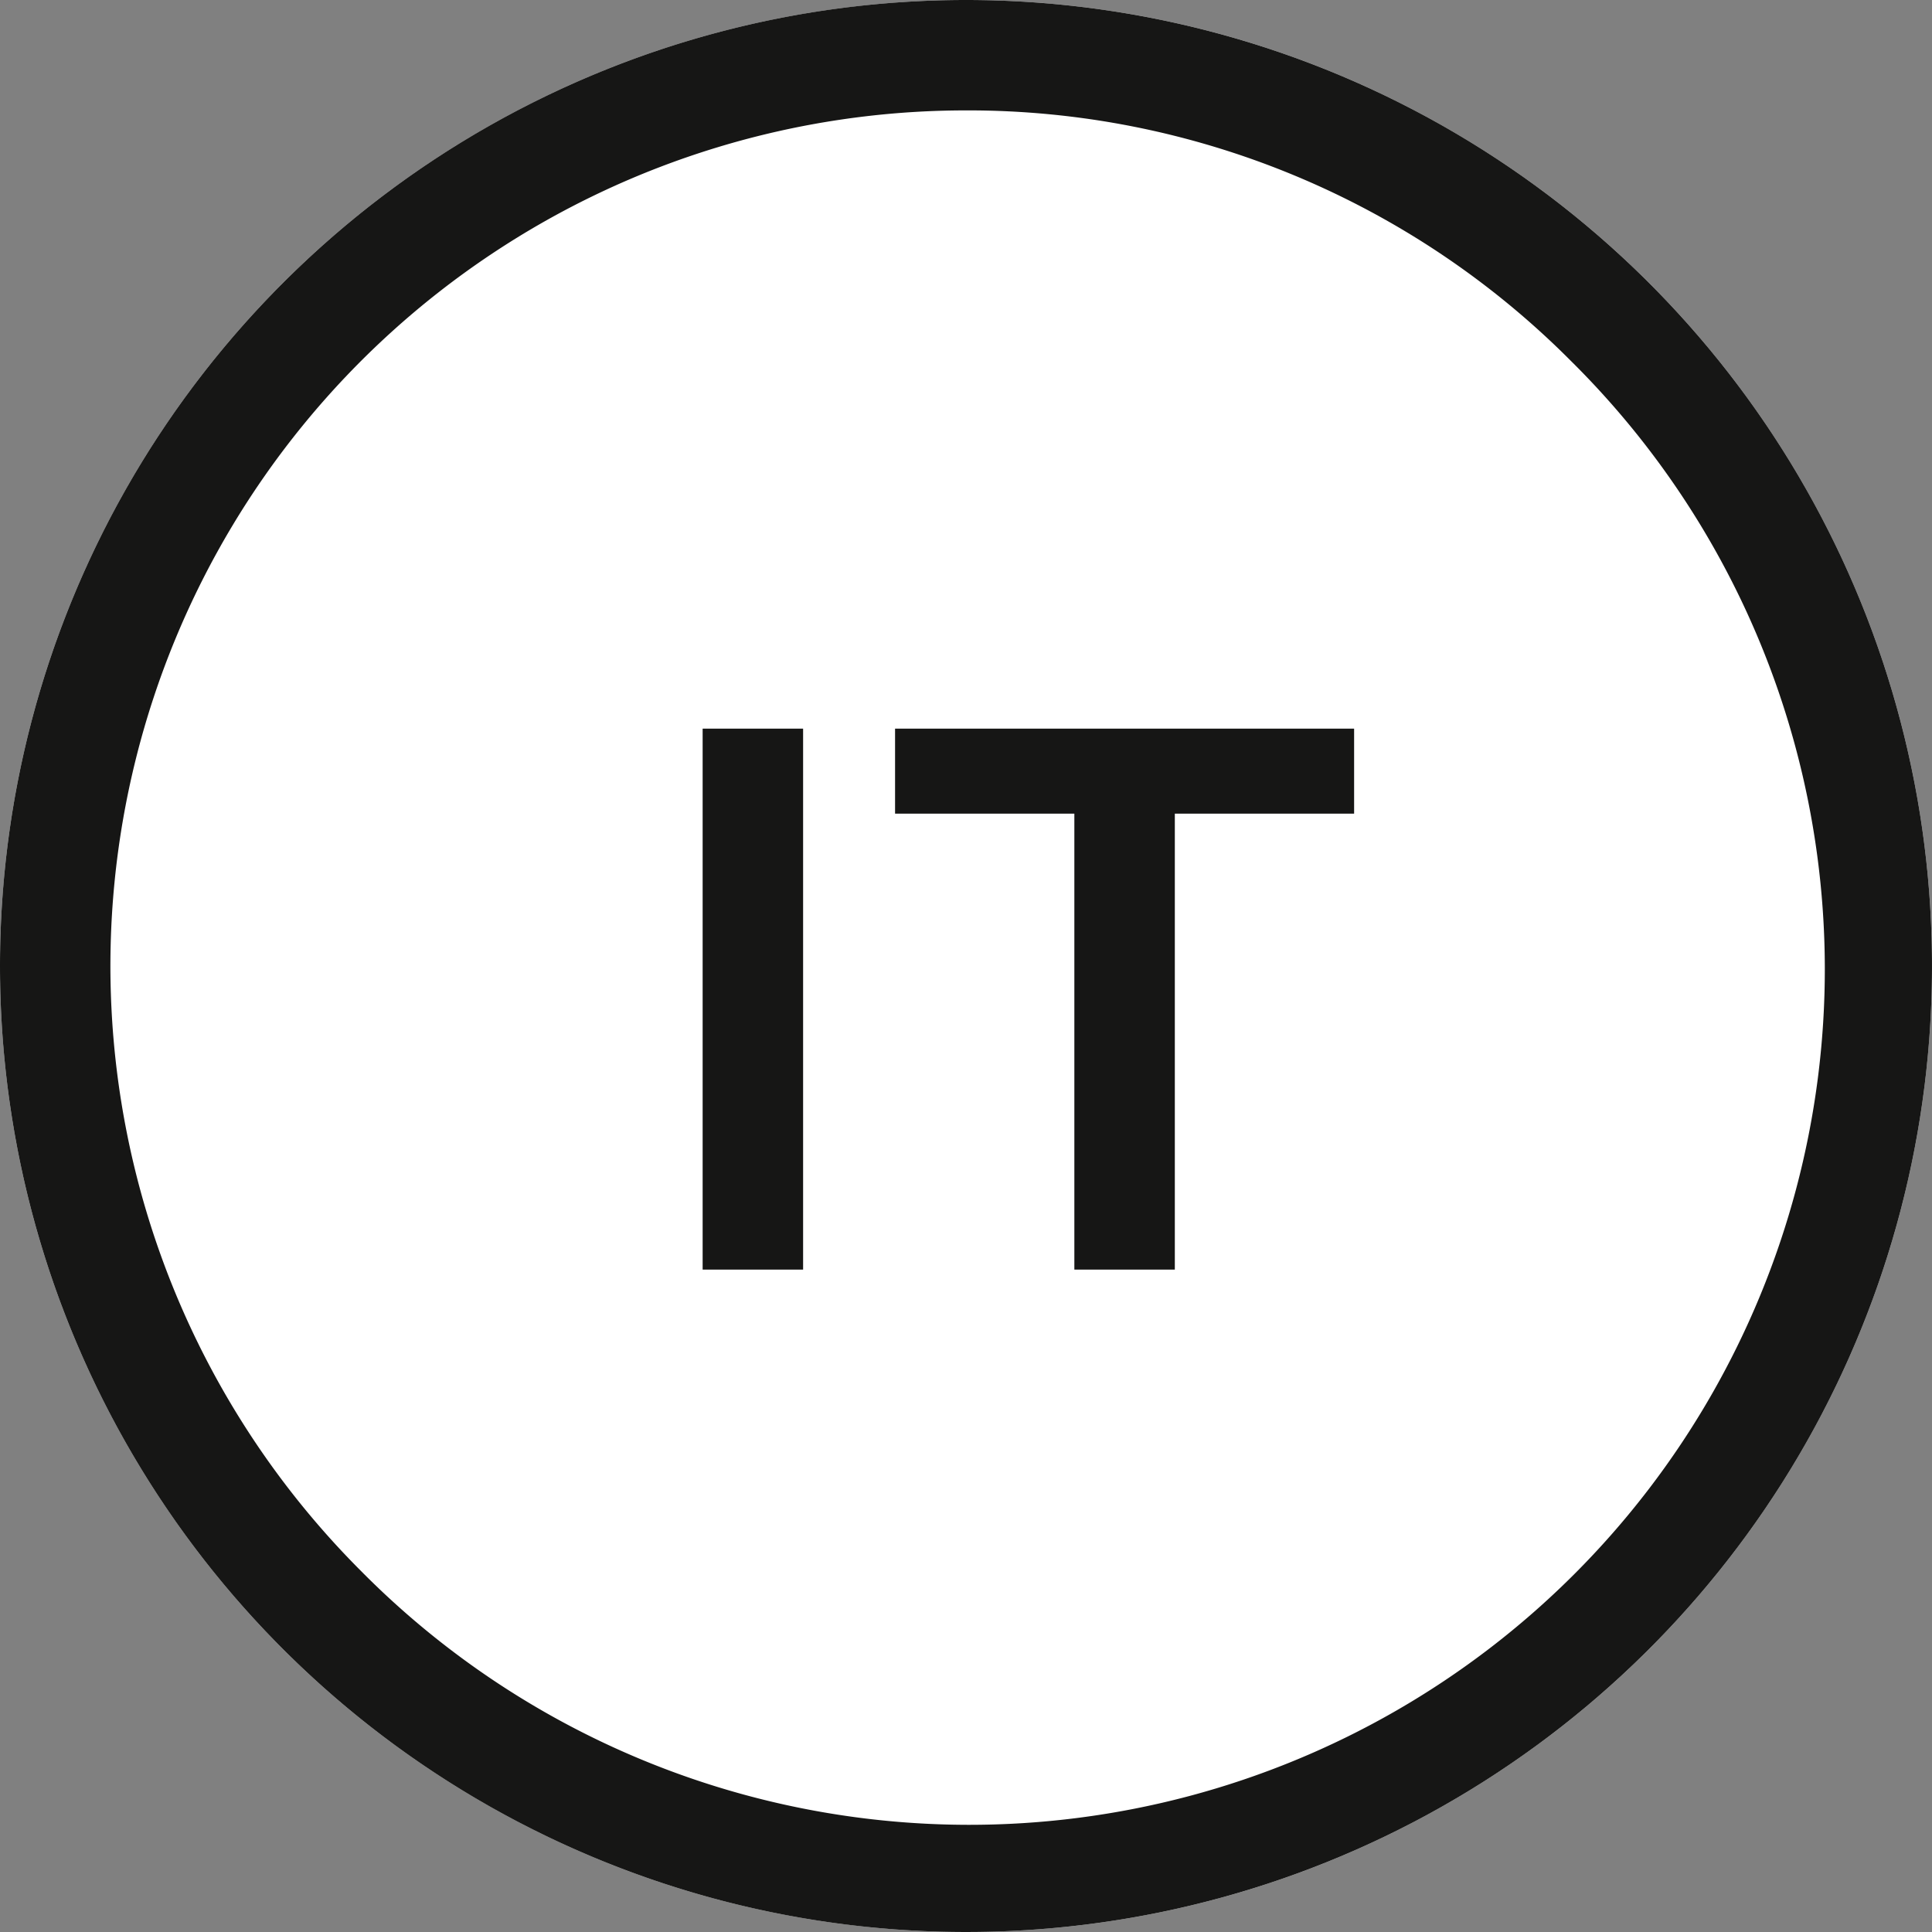
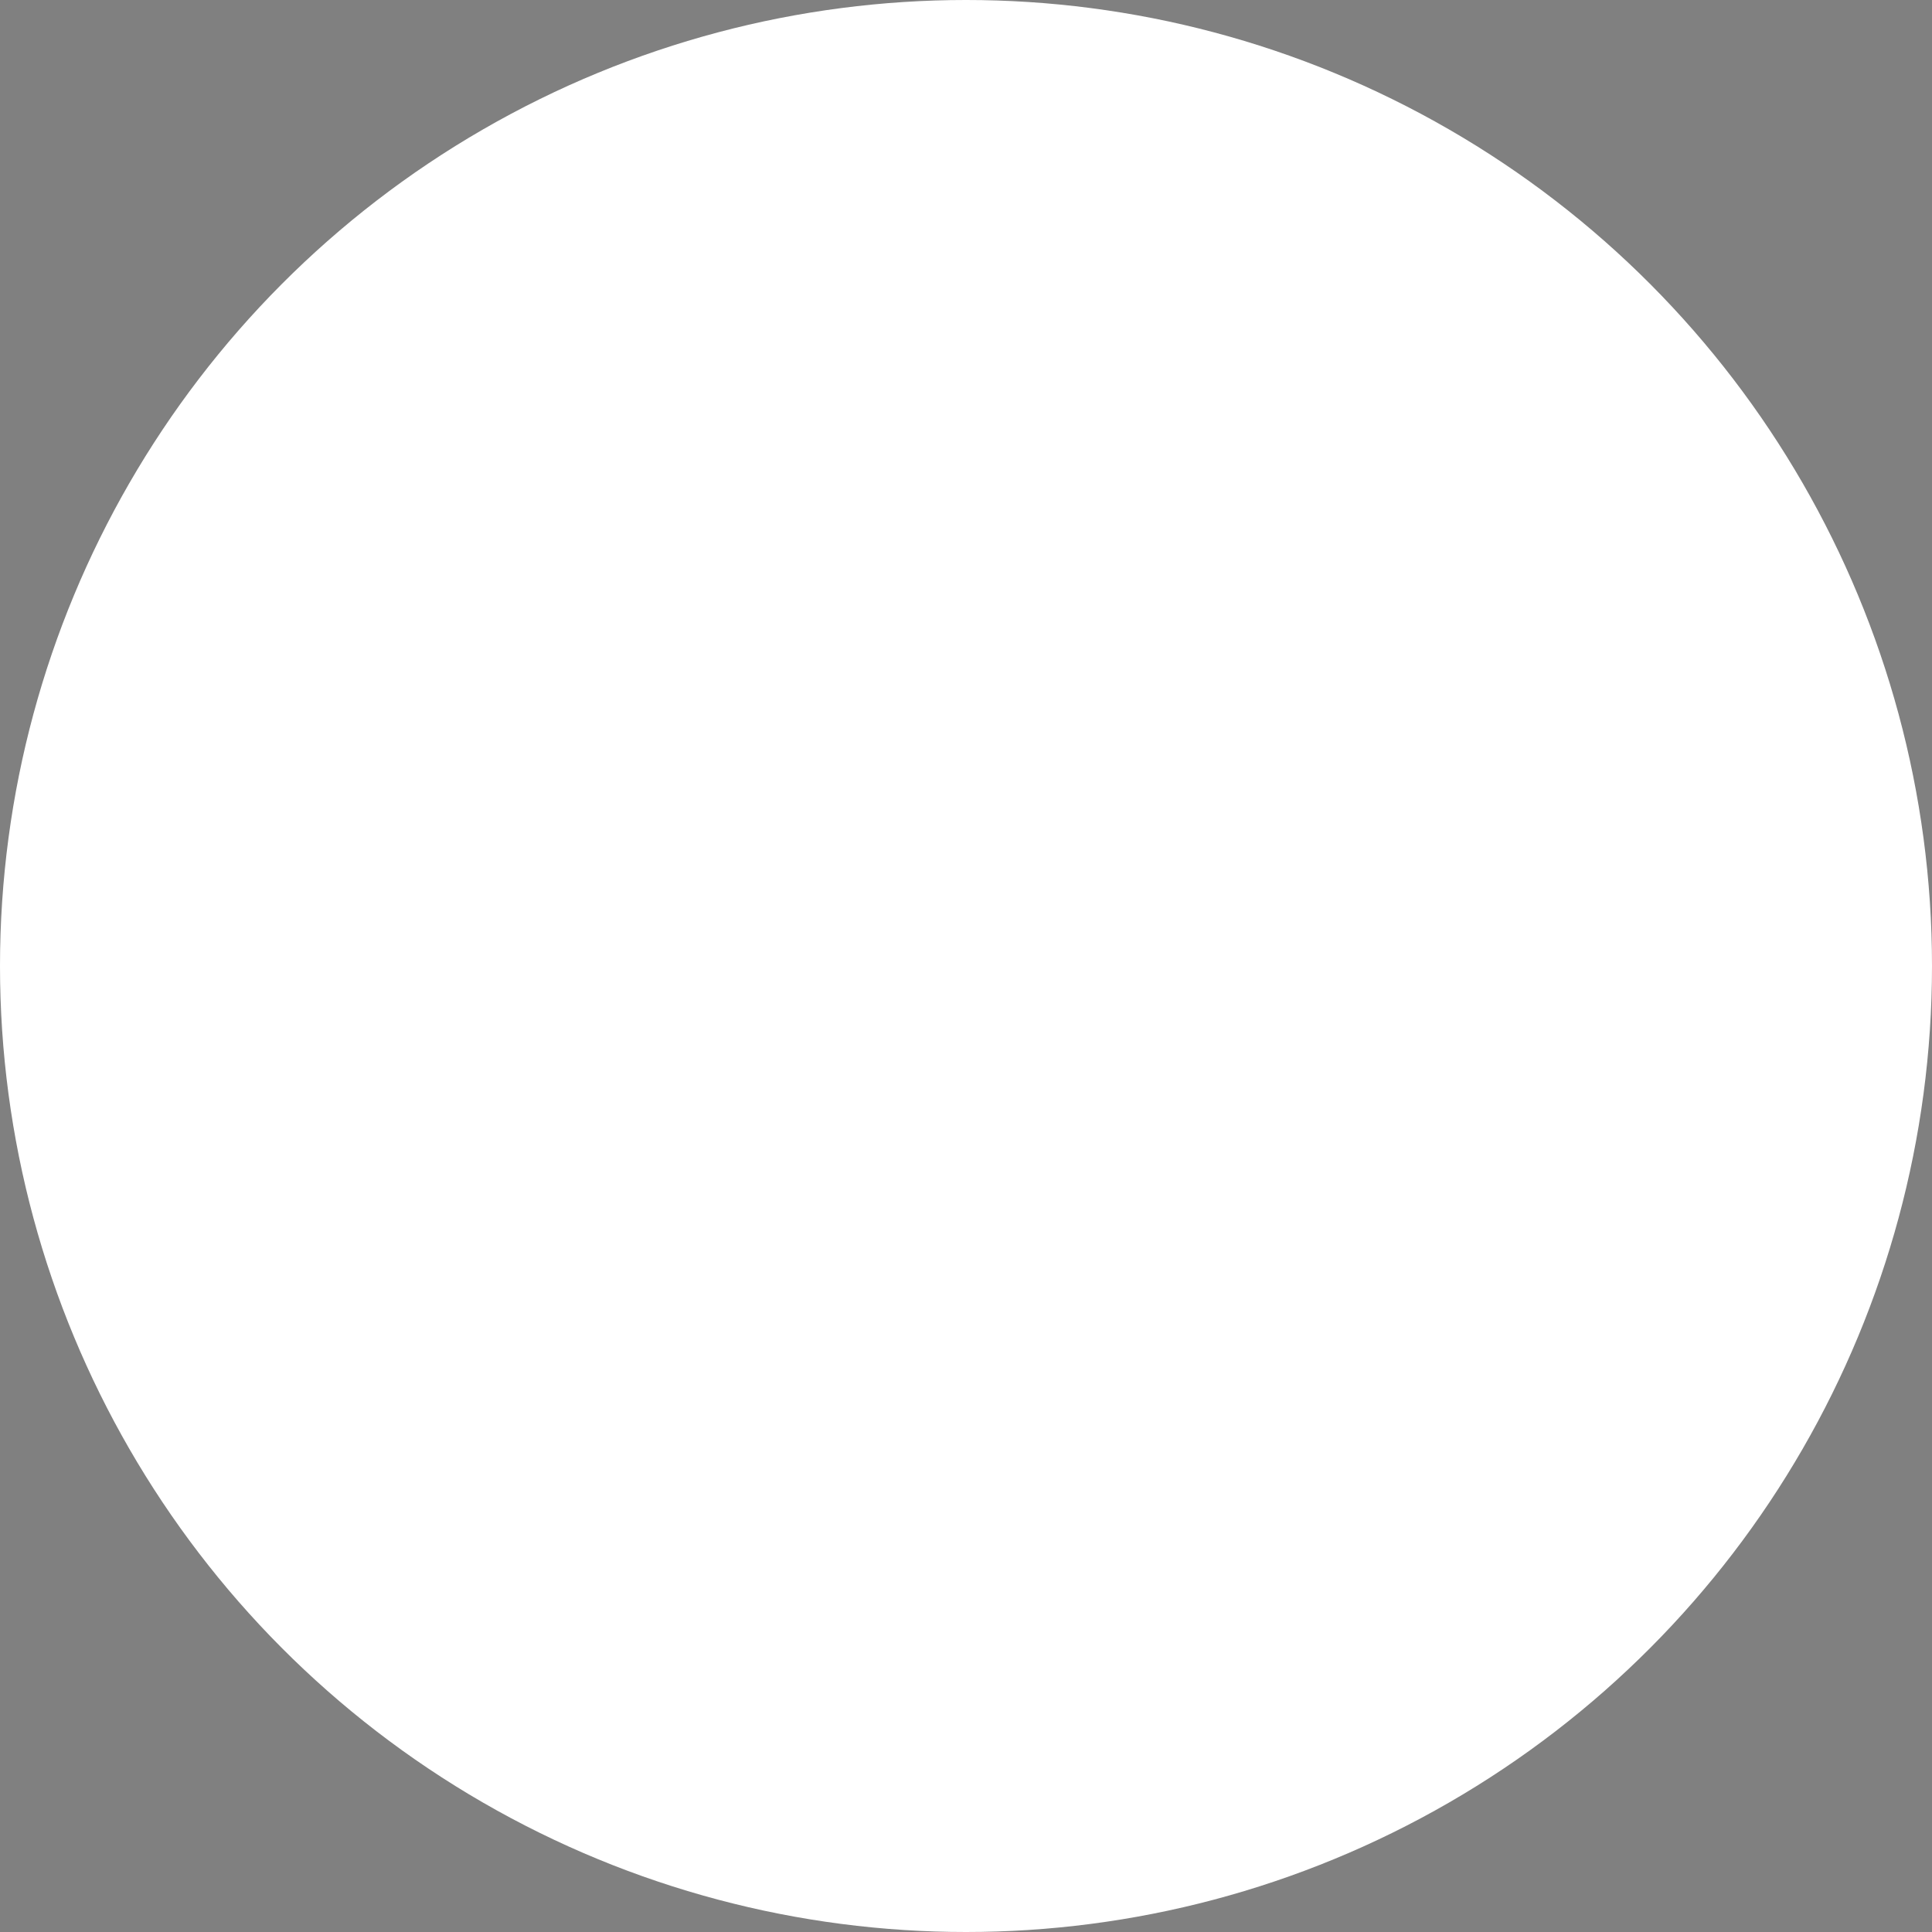
<svg xmlns="http://www.w3.org/2000/svg" width="35" height="35" viewBox="0 0 35 35">
  <rect x="0" y="0" width="35" height="35" fill="#808080" stroke="none" />
  <g transform="translate(-1846 -43)">
    <circle cx="17.5" cy="17.5" r="17.5" transform="translate(1846 43)" fill="#fff" />
-     <path d="M17.5,2A15.5,15.5,0,0,0,6.54,28.46,15.5,15.5,0,1,0,28.46,6.54,15.4,15.4,0,0,0,17.5,2m0-2A17.5,17.5,0,1,1,0,17.5,17.5,17.5,0,0,1,17.5,0Z" transform="translate(1846 43)" fill="#161615" />
-     <path d="M-5.271-9.8h1.82V0h-1.82ZM1.463-8.26H-1.785V-9.8H6.531v1.54H3.283V0H1.463Z" transform="translate(1864 66)" fill="#161615" />
  </g>
</svg>